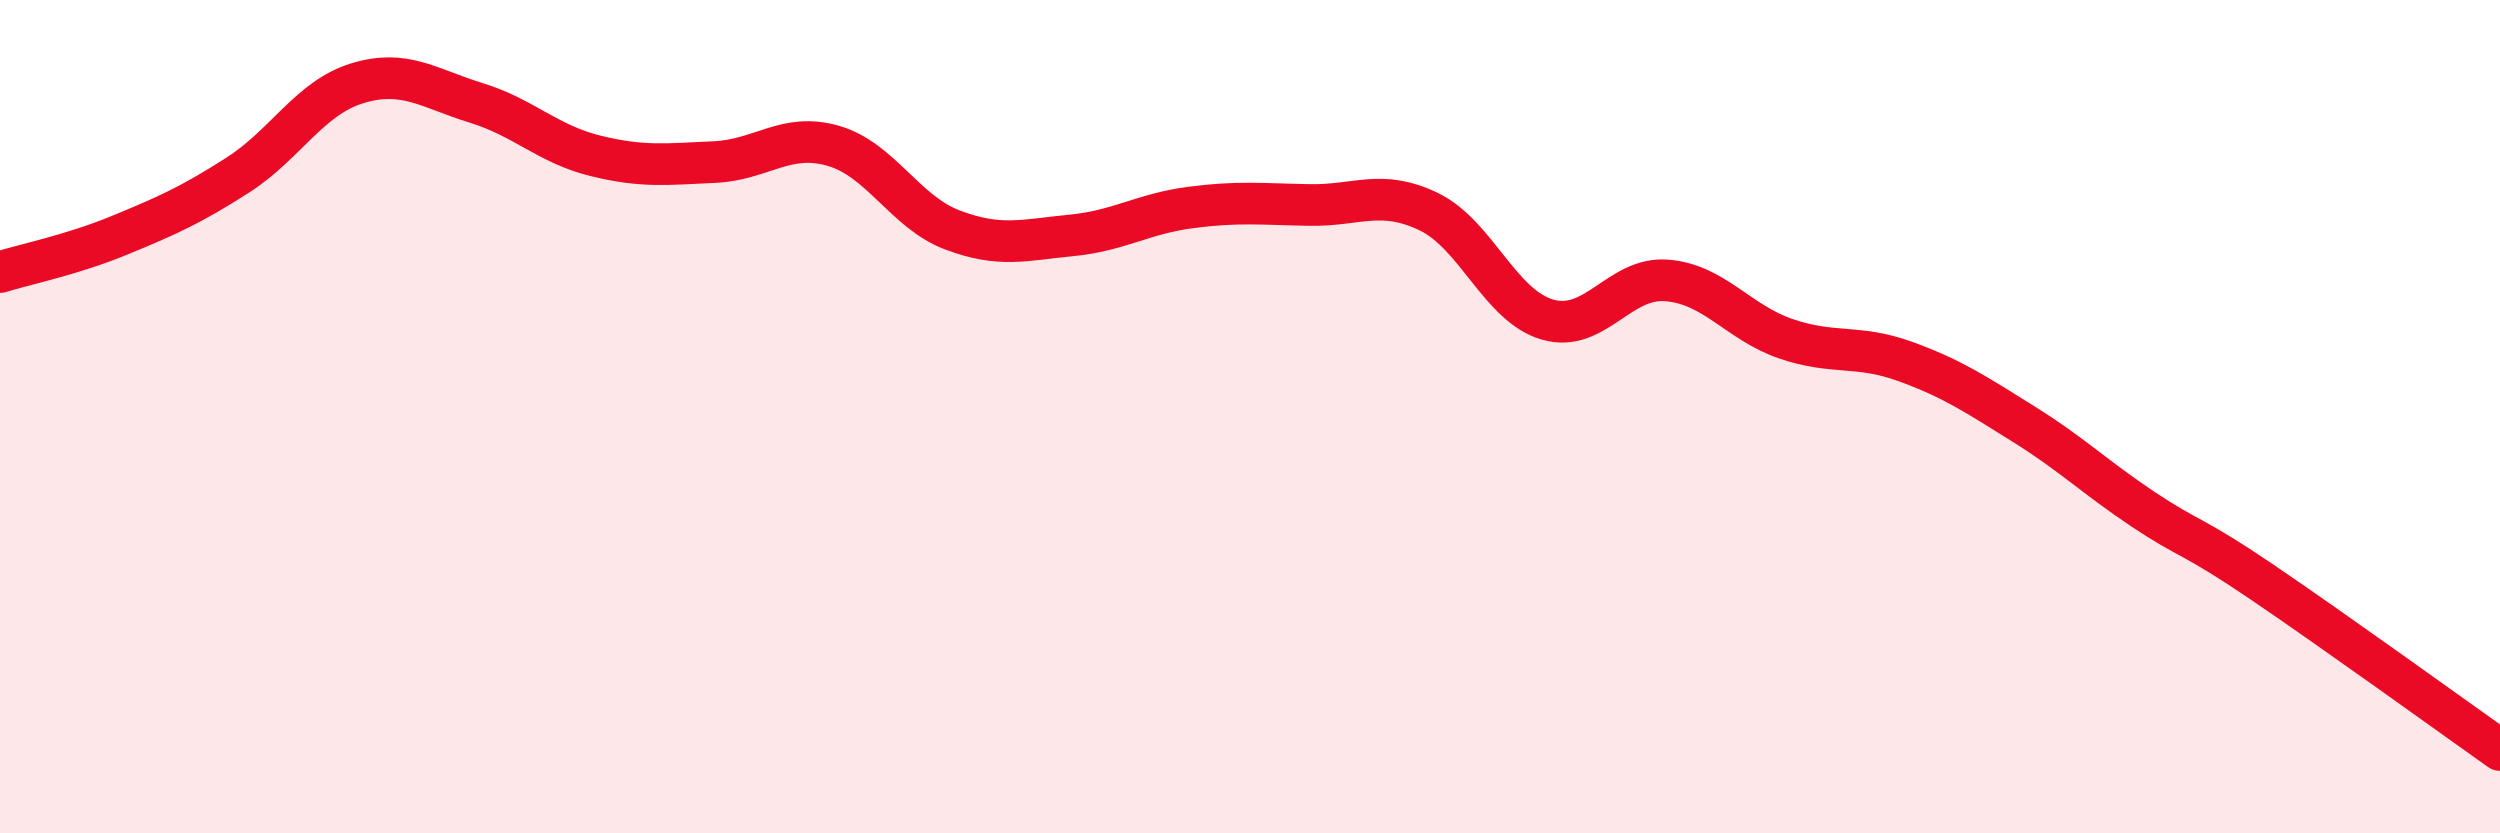
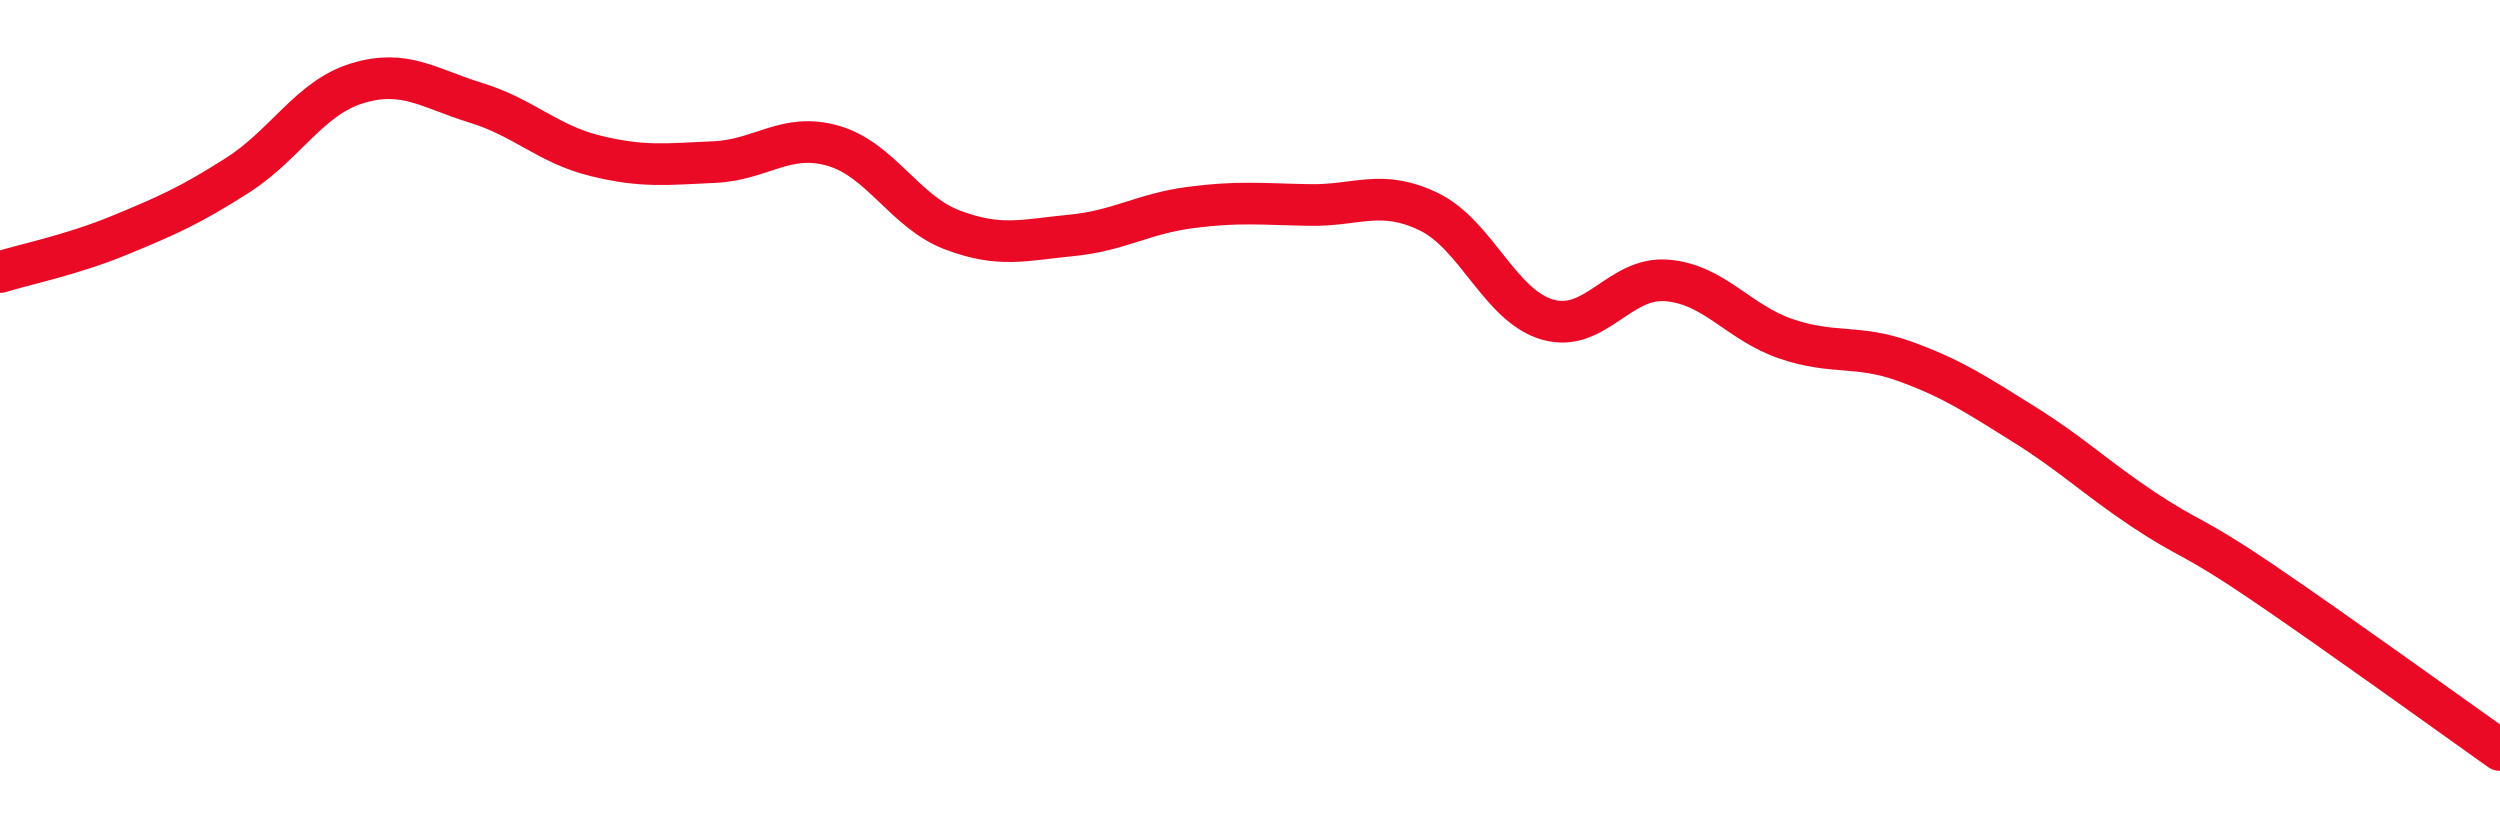
<svg xmlns="http://www.w3.org/2000/svg" width="60" height="20" viewBox="0 0 60 20">
-   <path d="M 0,6.53 C 0.57,6.35 1.72,6.12 2.86,5.65 C 4,5.18 4.57,4.93 5.71,4.2 C 6.85,3.47 7.43,2.35 8.57,2 C 9.71,1.65 10.29,2.12 11.43,2.47 C 12.57,2.82 13.15,3.46 14.29,3.74 C 15.43,4.02 16,3.94 17.14,3.89 C 18.28,3.84 18.86,3.17 20,3.5 C 21.14,3.83 21.72,5.09 22.86,5.52 C 24,5.95 24.57,5.76 25.71,5.65 C 26.85,5.54 27.43,5.13 28.57,4.98 C 29.71,4.83 30.29,4.9 31.43,4.92 C 32.57,4.94 33.15,4.53 34.29,5.08 C 35.43,5.63 36,7.34 37.14,7.67 C 38.28,8 38.86,6.64 40,6.73 C 41.14,6.82 41.72,7.74 42.86,8.13 C 44,8.52 44.57,8.26 45.71,8.67 C 46.85,9.08 47.43,9.47 48.57,10.18 C 49.71,10.89 50.29,11.46 51.43,12.22 C 52.57,12.98 52.58,12.81 54.29,13.97 C 56,15.13 58.86,17.19 60,18L60 20L0 20Z" fill="#EB0A25" opacity="0.1" stroke-linecap="round" stroke-linejoin="round" />
  <path d="M 0,6.53 C 0.57,6.35 1.72,6.12 2.86,5.65 C 4,5.18 4.57,4.93 5.71,4.2 C 6.85,3.47 7.43,2.35 8.57,2 C 9.71,1.65 10.29,2.12 11.43,2.47 C 12.57,2.82 13.15,3.46 14.29,3.74 C 15.43,4.02 16,3.94 17.14,3.89 C 18.28,3.84 18.86,3.17 20,3.5 C 21.14,3.83 21.72,5.09 22.86,5.52 C 24,5.95 24.57,5.76 25.71,5.65 C 26.85,5.54 27.43,5.13 28.57,4.98 C 29.71,4.83 30.29,4.9 31.43,4.92 C 32.57,4.94 33.15,4.53 34.29,5.08 C 35.43,5.63 36,7.34 37.14,7.67 C 38.28,8 38.86,6.64 40,6.73 C 41.14,6.82 41.72,7.74 42.86,8.13 C 44,8.52 44.57,8.26 45.71,8.67 C 46.85,9.08 47.43,9.47 48.57,10.18 C 49.71,10.89 50.29,11.46 51.43,12.22 C 52.57,12.98 52.58,12.81 54.29,13.97 C 56,15.13 58.86,17.19 60,18" stroke="#EB0A25" stroke-width="1" fill="none" stroke-linecap="round" stroke-linejoin="round" />
</svg>